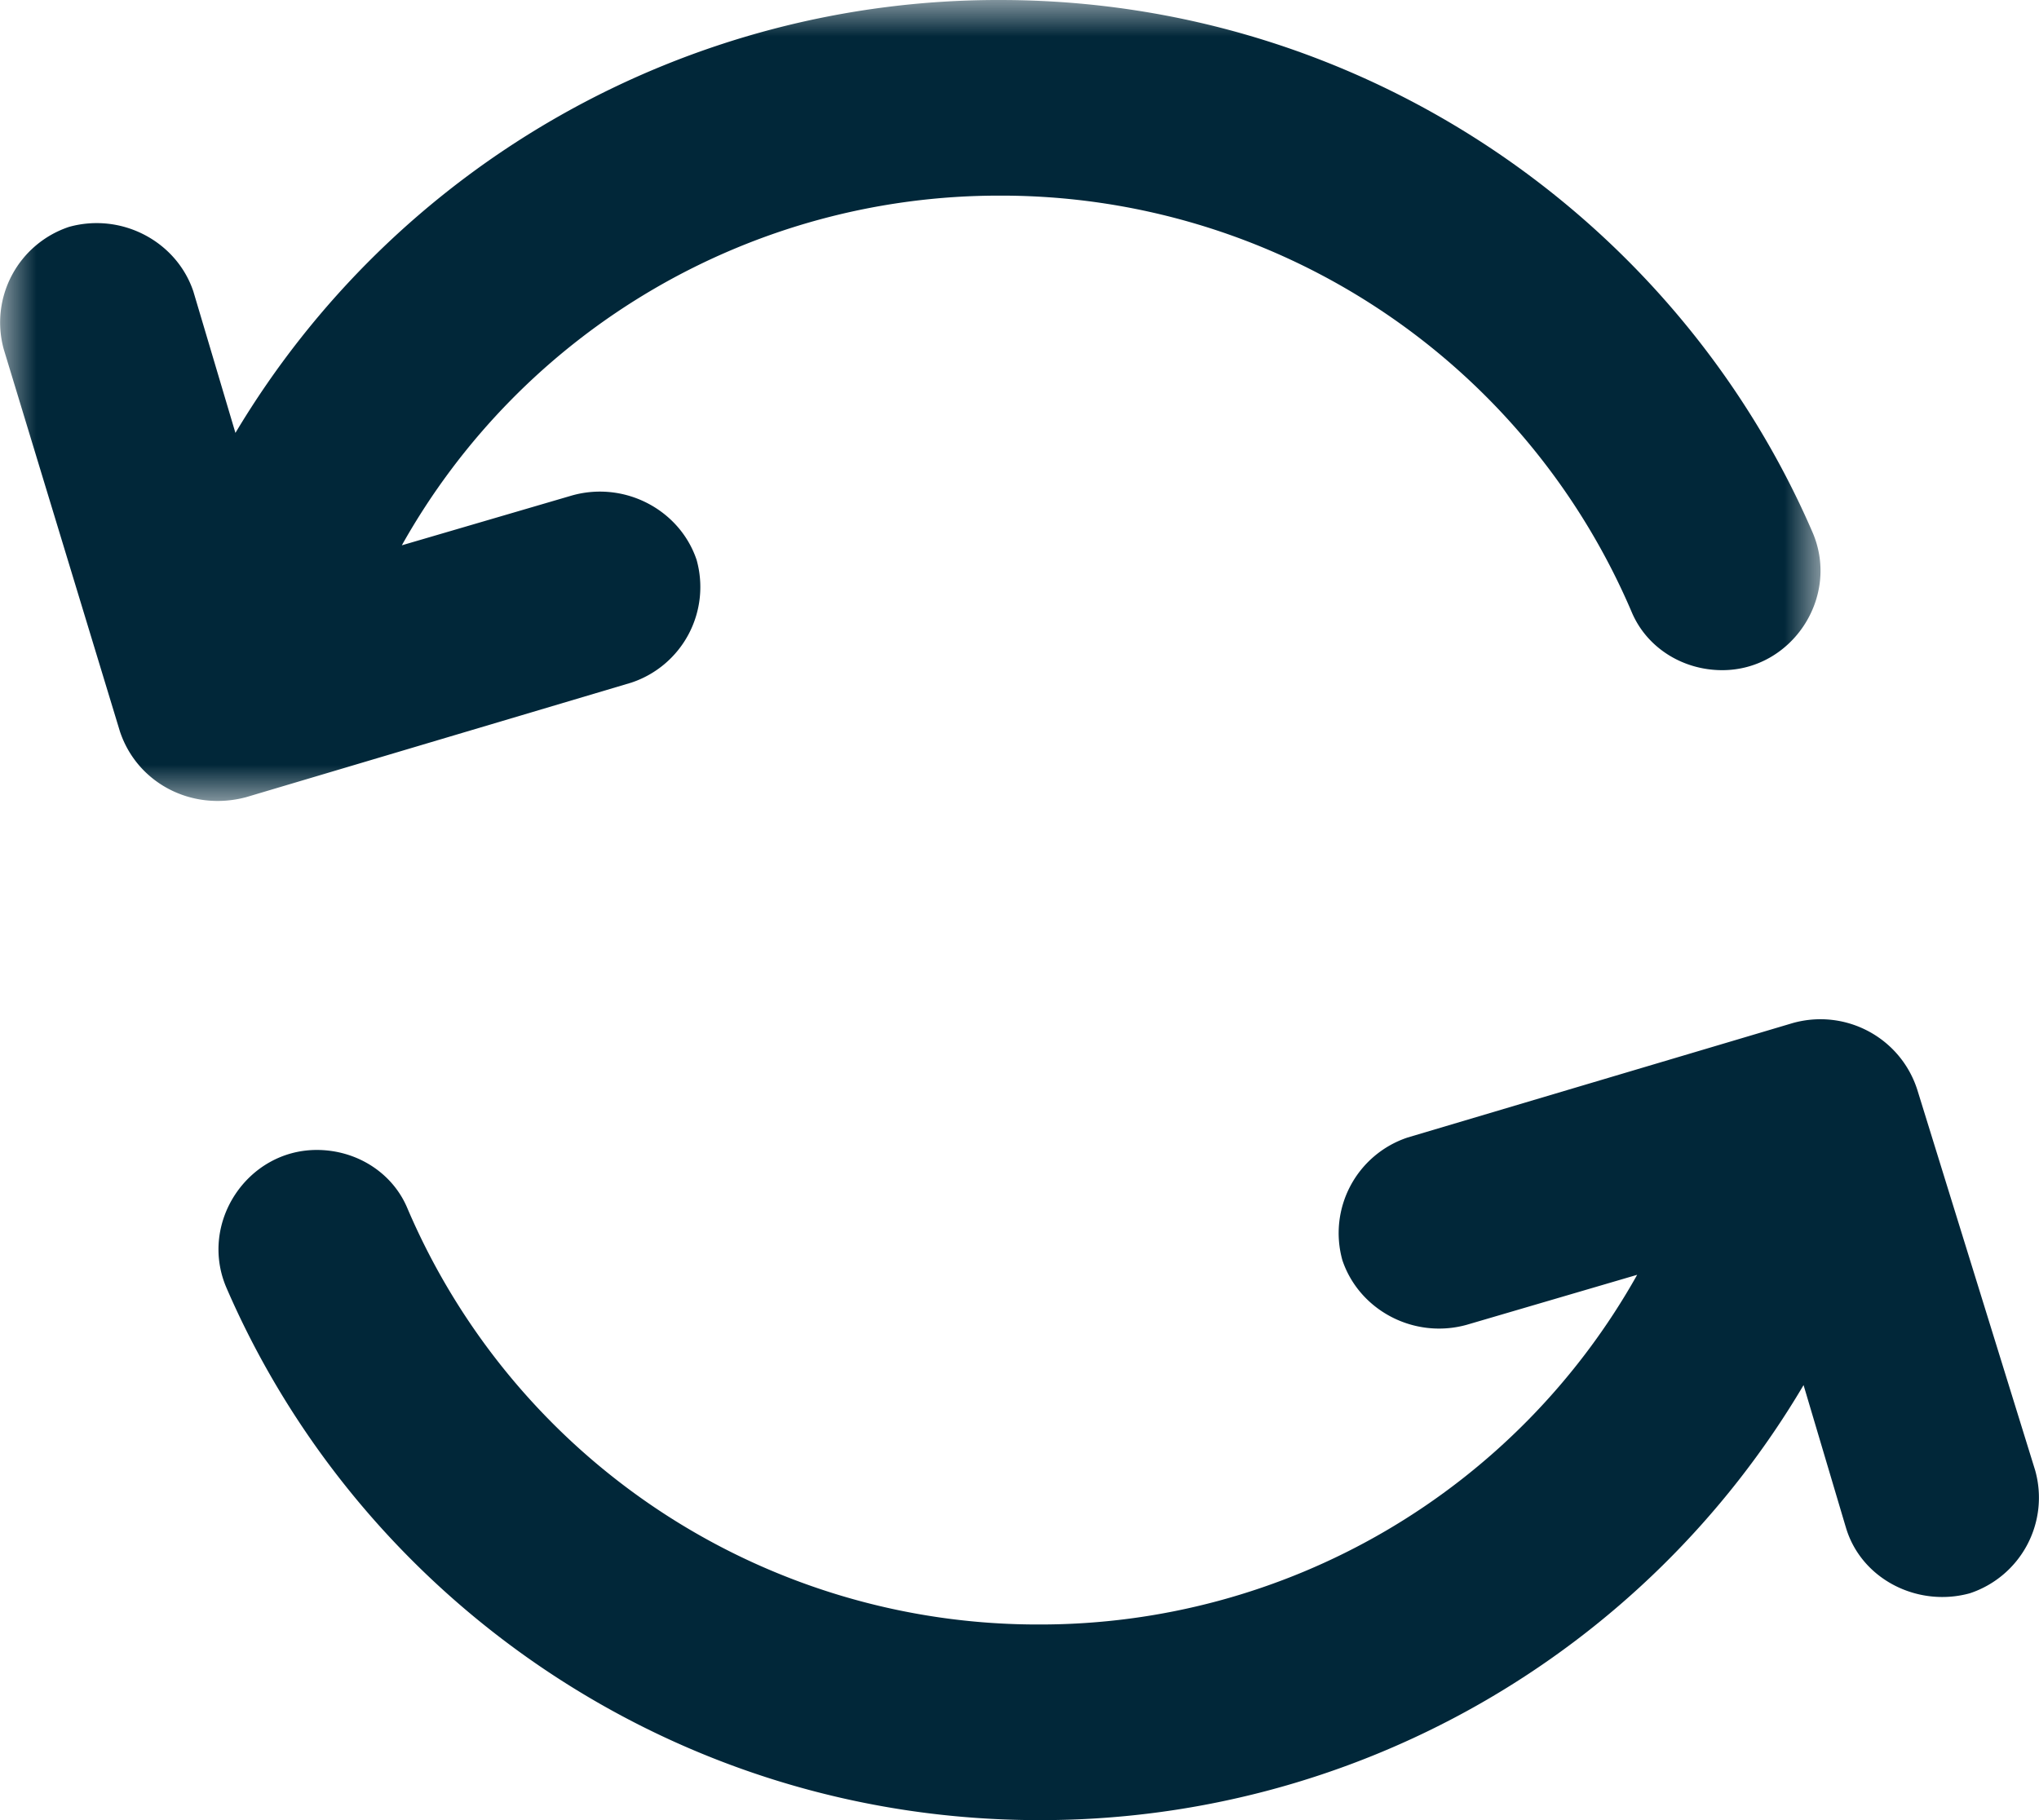
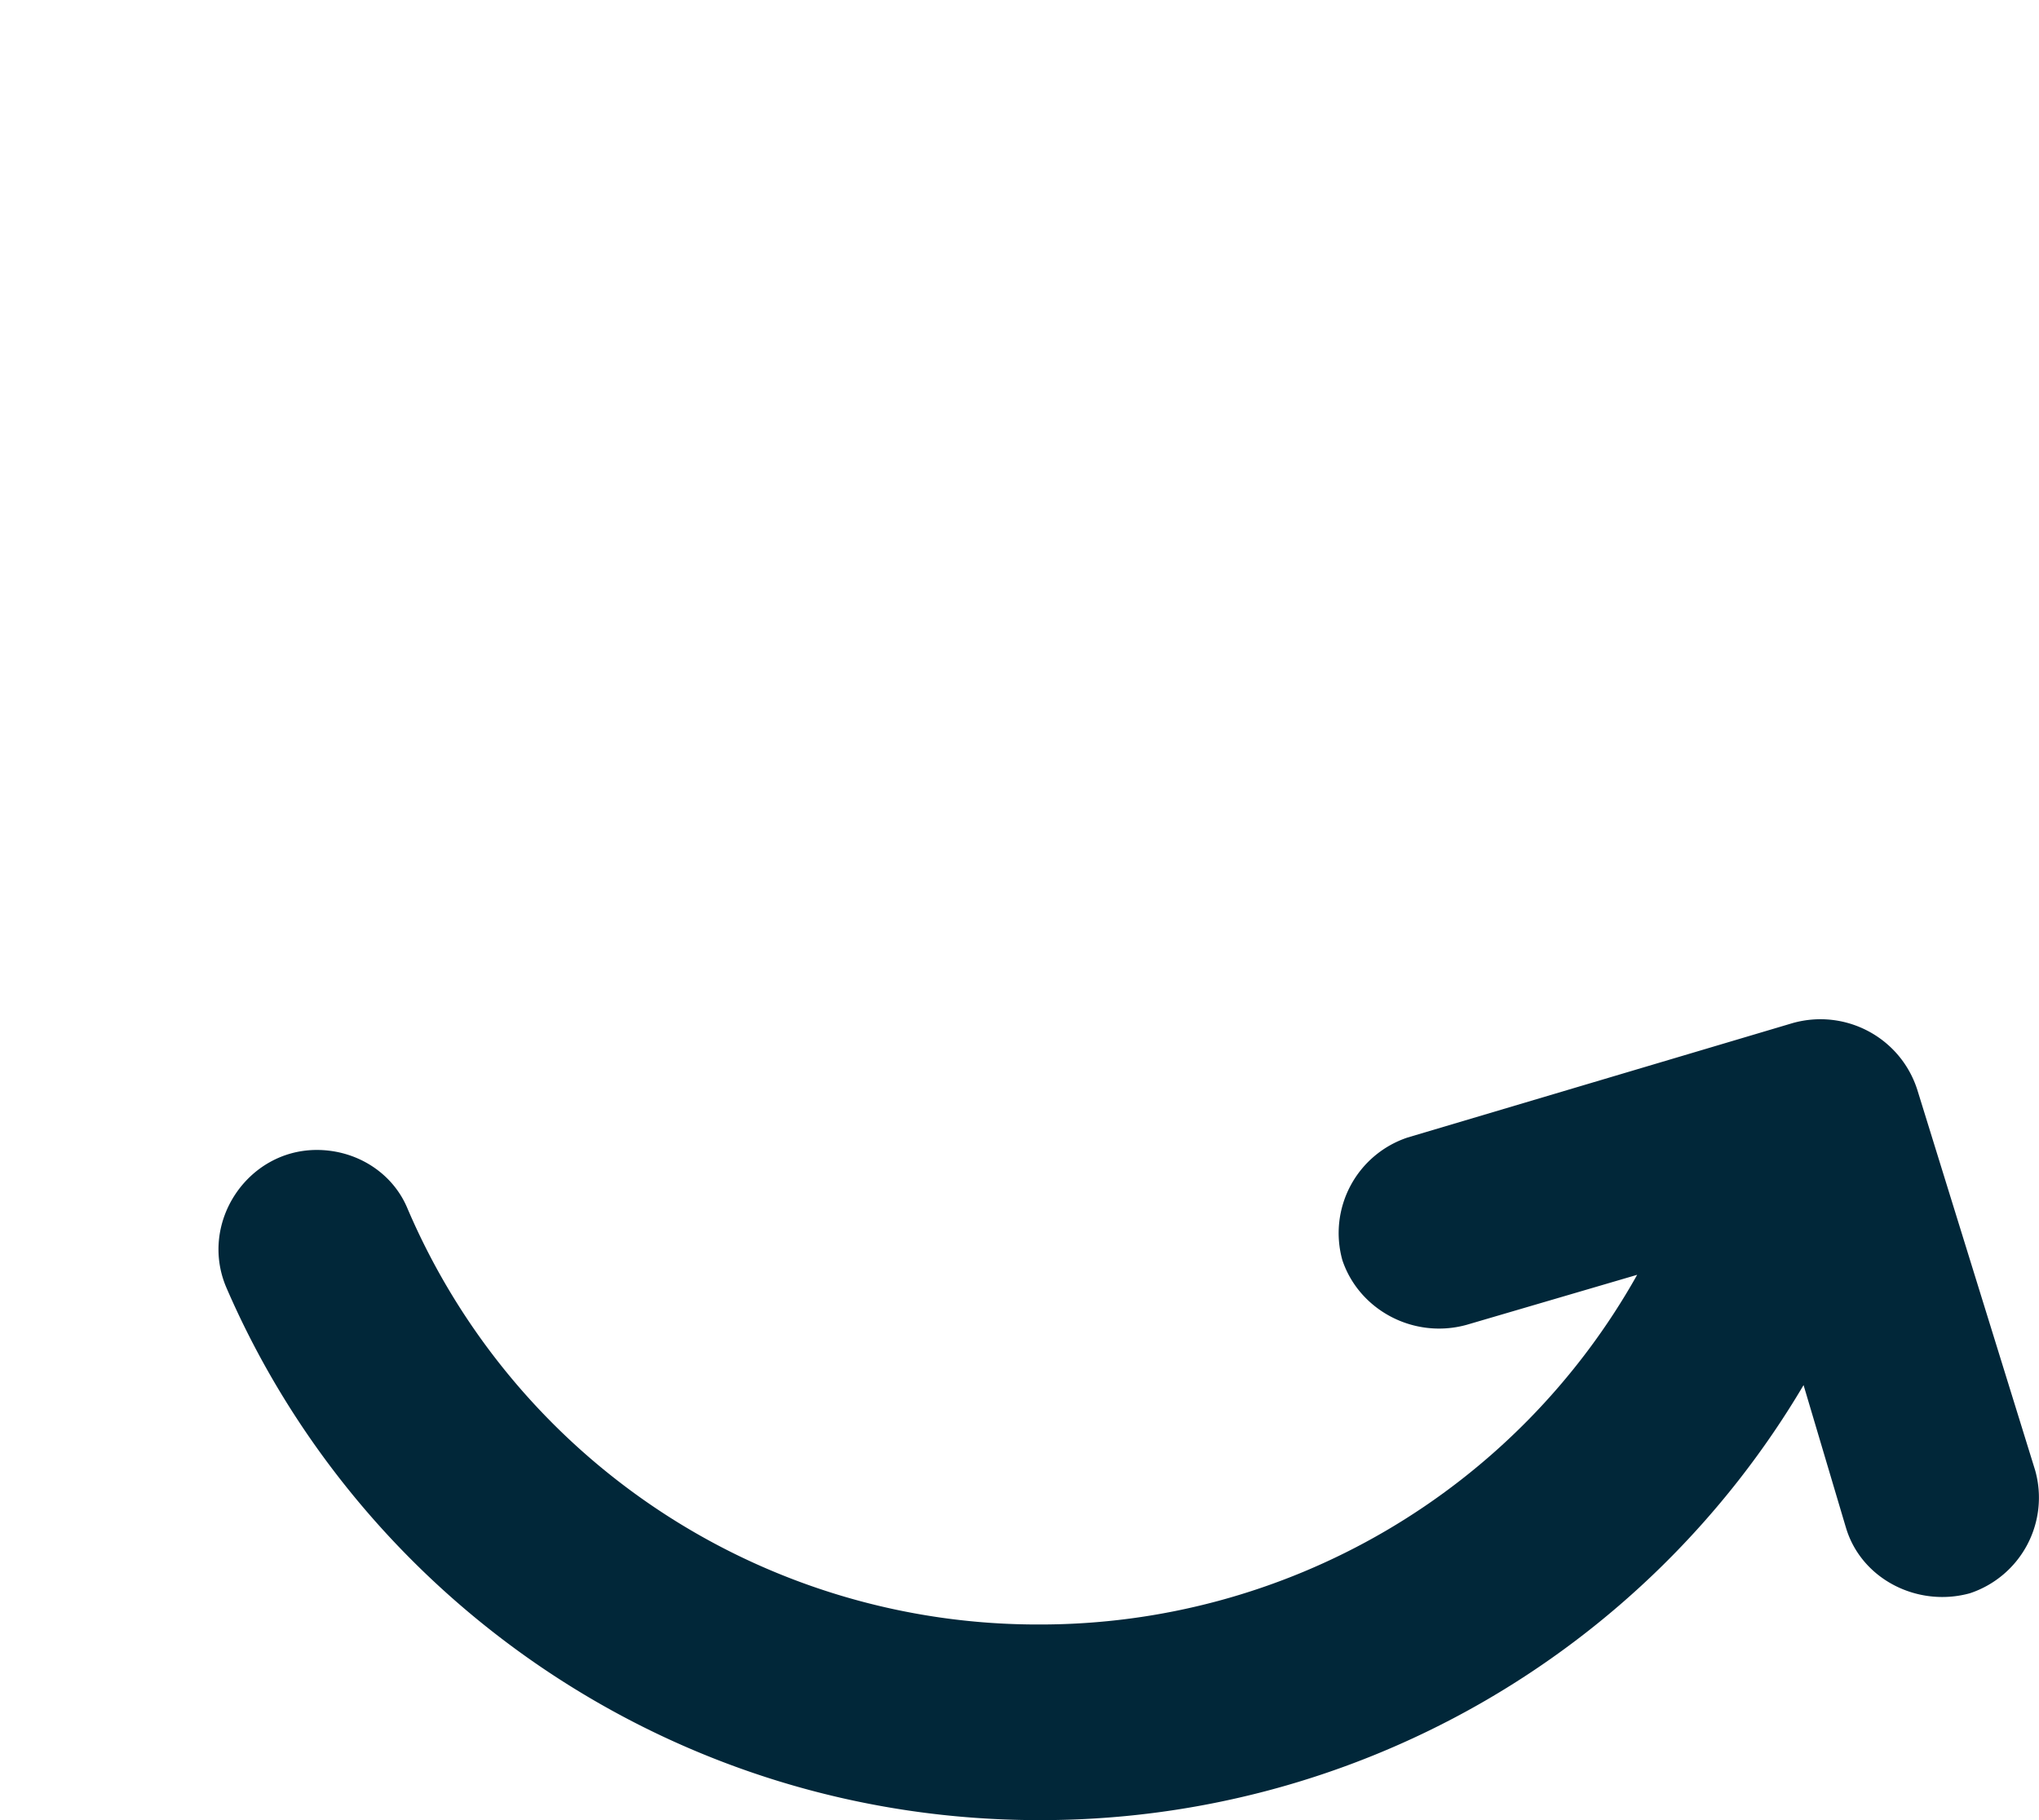
<svg xmlns="http://www.w3.org/2000/svg" xmlns:xlink="http://www.w3.org/1999/xlink" width="28" height="25">
  <defs>
-     <path id="a" d="M0 0h25v11H0z" />
-   </defs>
+     </defs>
  <g fill="none" fill-rule="evenodd">
    <g>
      <mask id="b" fill="#fff">
        <use xlink:href="#a" />
      </mask>
-       <path d="M1.643 10.034.053 4.802a1.384 1.384 0 0 1 .896-1.686c.723-.2 1.475.2 1.706.886l.578 1.944A12.201 12.201 0 0 1 13.731 0c5.003 0 9.311 3.03 11.162 7.318.376.886-.289 1.887-1.243 1.887-.55 0-1.041-.315-1.244-.8a9.411 9.411 0 0 0-8.675-5.718A9.4 9.4 0 0 0 5.518 7.49l2.342-.686c.723-.2 1.475.2 1.706.886a1.384 1.384 0 0 1-.896 1.686L3.378 10.95c-.752.2-1.504-.2-1.735-.915" fill="#012739" mask="url(#b)" />
    </g>
    <path d="m25.345 20.97-.578-1.945A12.165 12.165 0 0 1 14.269 25c-5.003 0-9.311-3.03-11.162-7.318-.376-.886.289-1.887 1.243-1.887.55 0 1.041.315 1.244.8a9.411 9.411 0 0 0 8.675 5.718 9.4 9.4 0 0 0 8.213-4.803l-2.342.687c-.723.2-1.475-.2-1.706-.887a1.384 1.384 0 0 1 .896-1.686l5.292-1.573c.723-.2 1.475.2 1.706.915l1.62 5.232a1.384 1.384 0 0 1-.897 1.686c-.723.2-1.503-.2-1.706-.915" fill="#012739" />
  </g>
</svg>